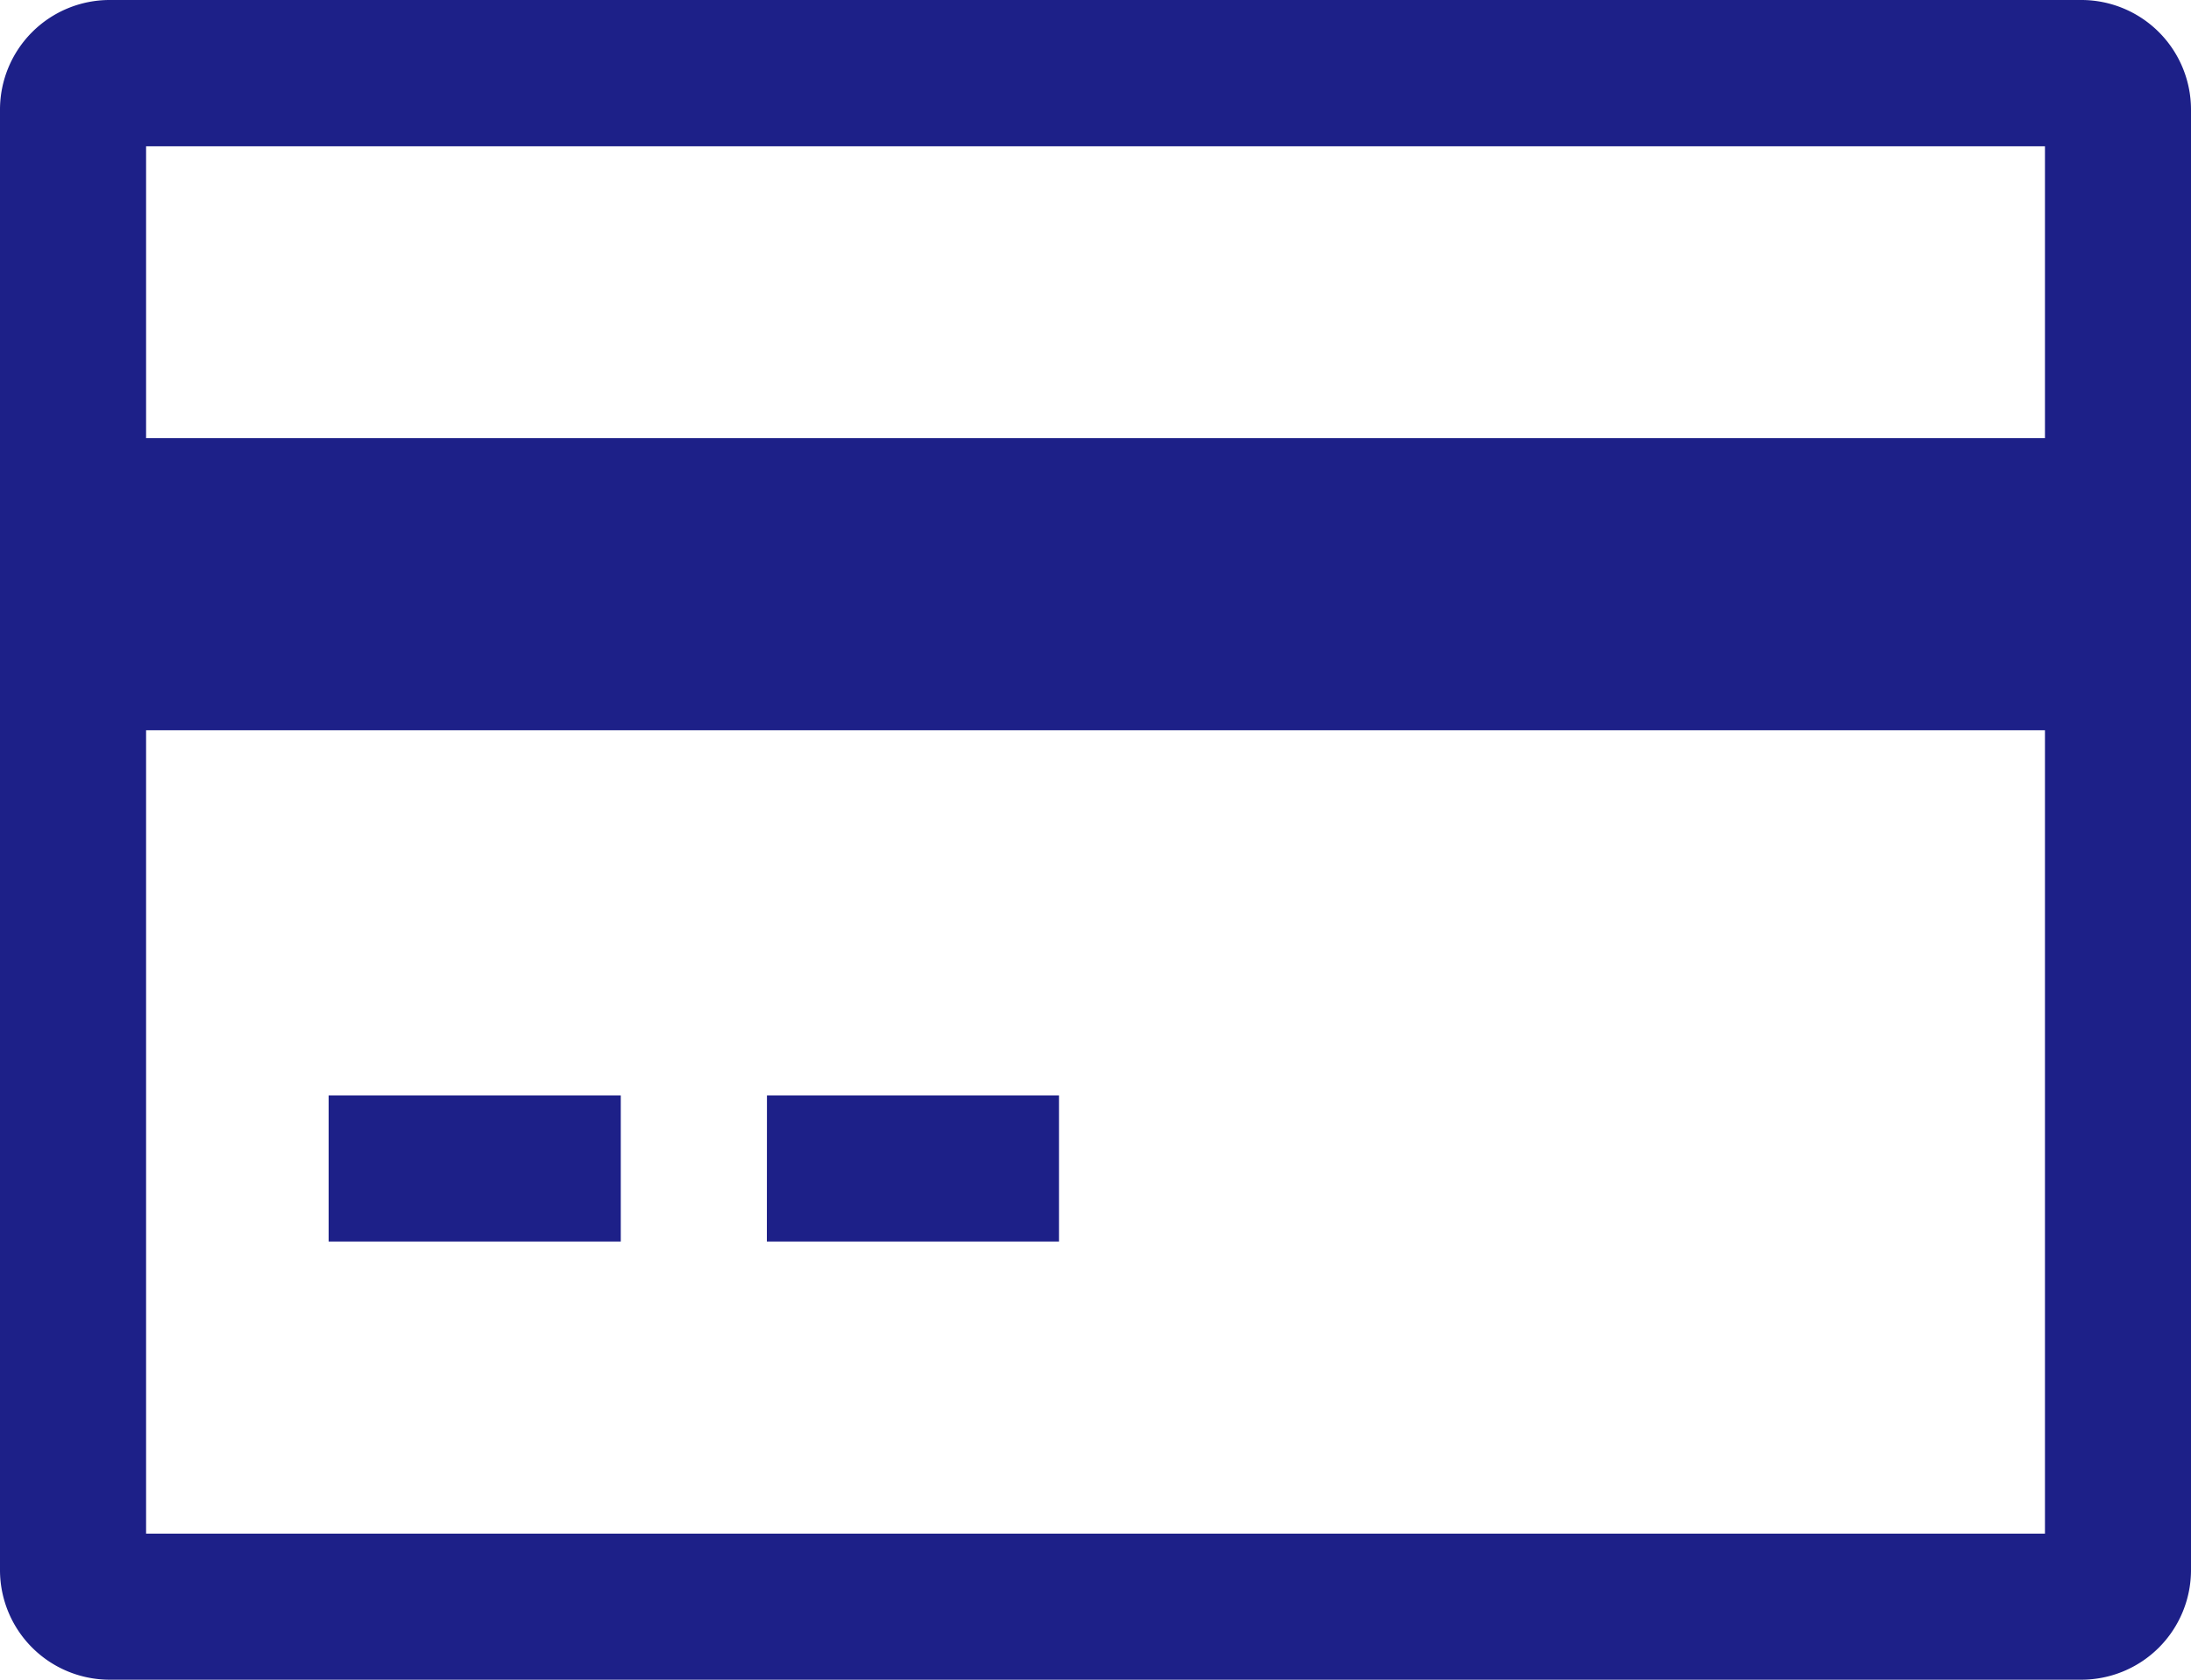
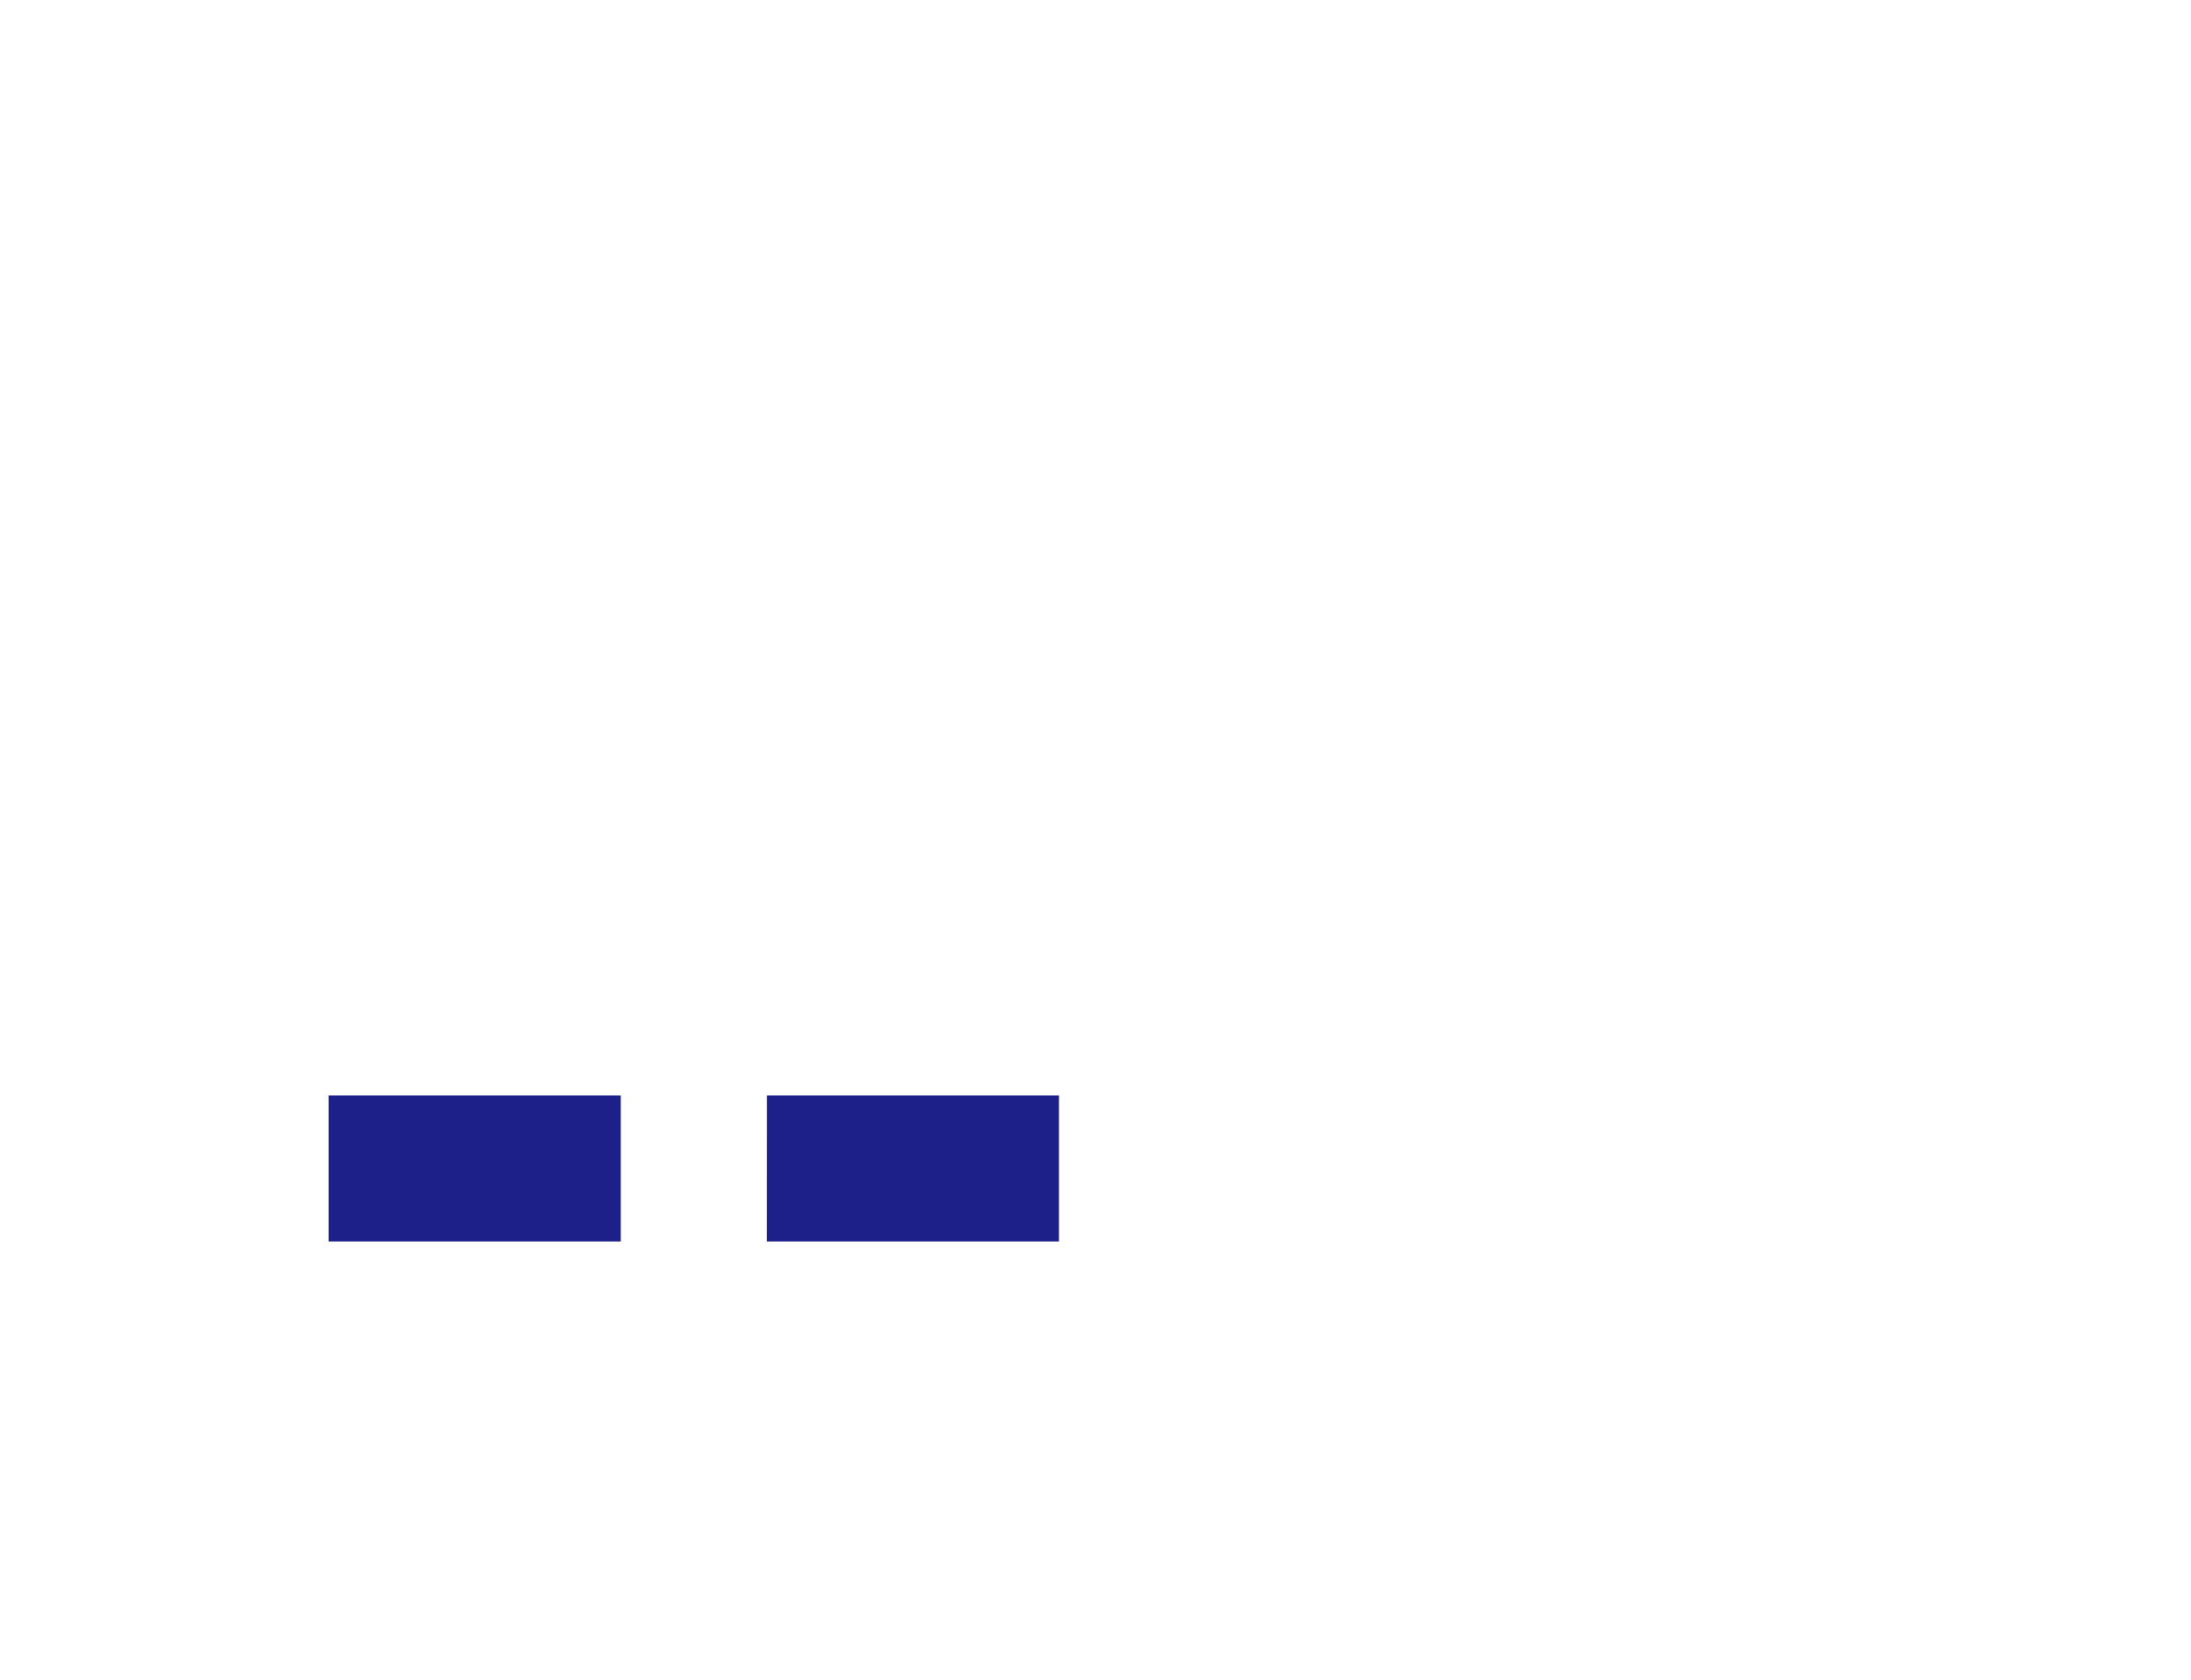
<svg xmlns="http://www.w3.org/2000/svg" id="Icon_core-credit-card" data-name="Icon core-credit-card" width="46.988" height="36.024" viewBox="0 0 46.988 36.024">
-   <path id="パス_115" data-name="パス 115" d="M45.764,5.063H3.474A2.352,2.352,0,0,0,1.125,7.412V38.738a2.352,2.352,0,0,0,2.349,2.349h42.29a2.352,2.352,0,0,0,2.349-2.349V7.412a2.352,2.352,0,0,0-2.349-2.349ZM44.981,8.2V14.46H4.258V8.2ZM4.258,37.954V20.725H44.981V37.954Z" transform="translate(-1.125 -5.063)" fill="#1d2088" />
  <path id="パス_116" data-name="パス 116" d="M6.187,21.937h6.265V25.07H6.187Zm9.4,0H21.85V25.07H15.585Z" transform="translate(0.861 1.557)" fill="#1d2088" />
</svg>